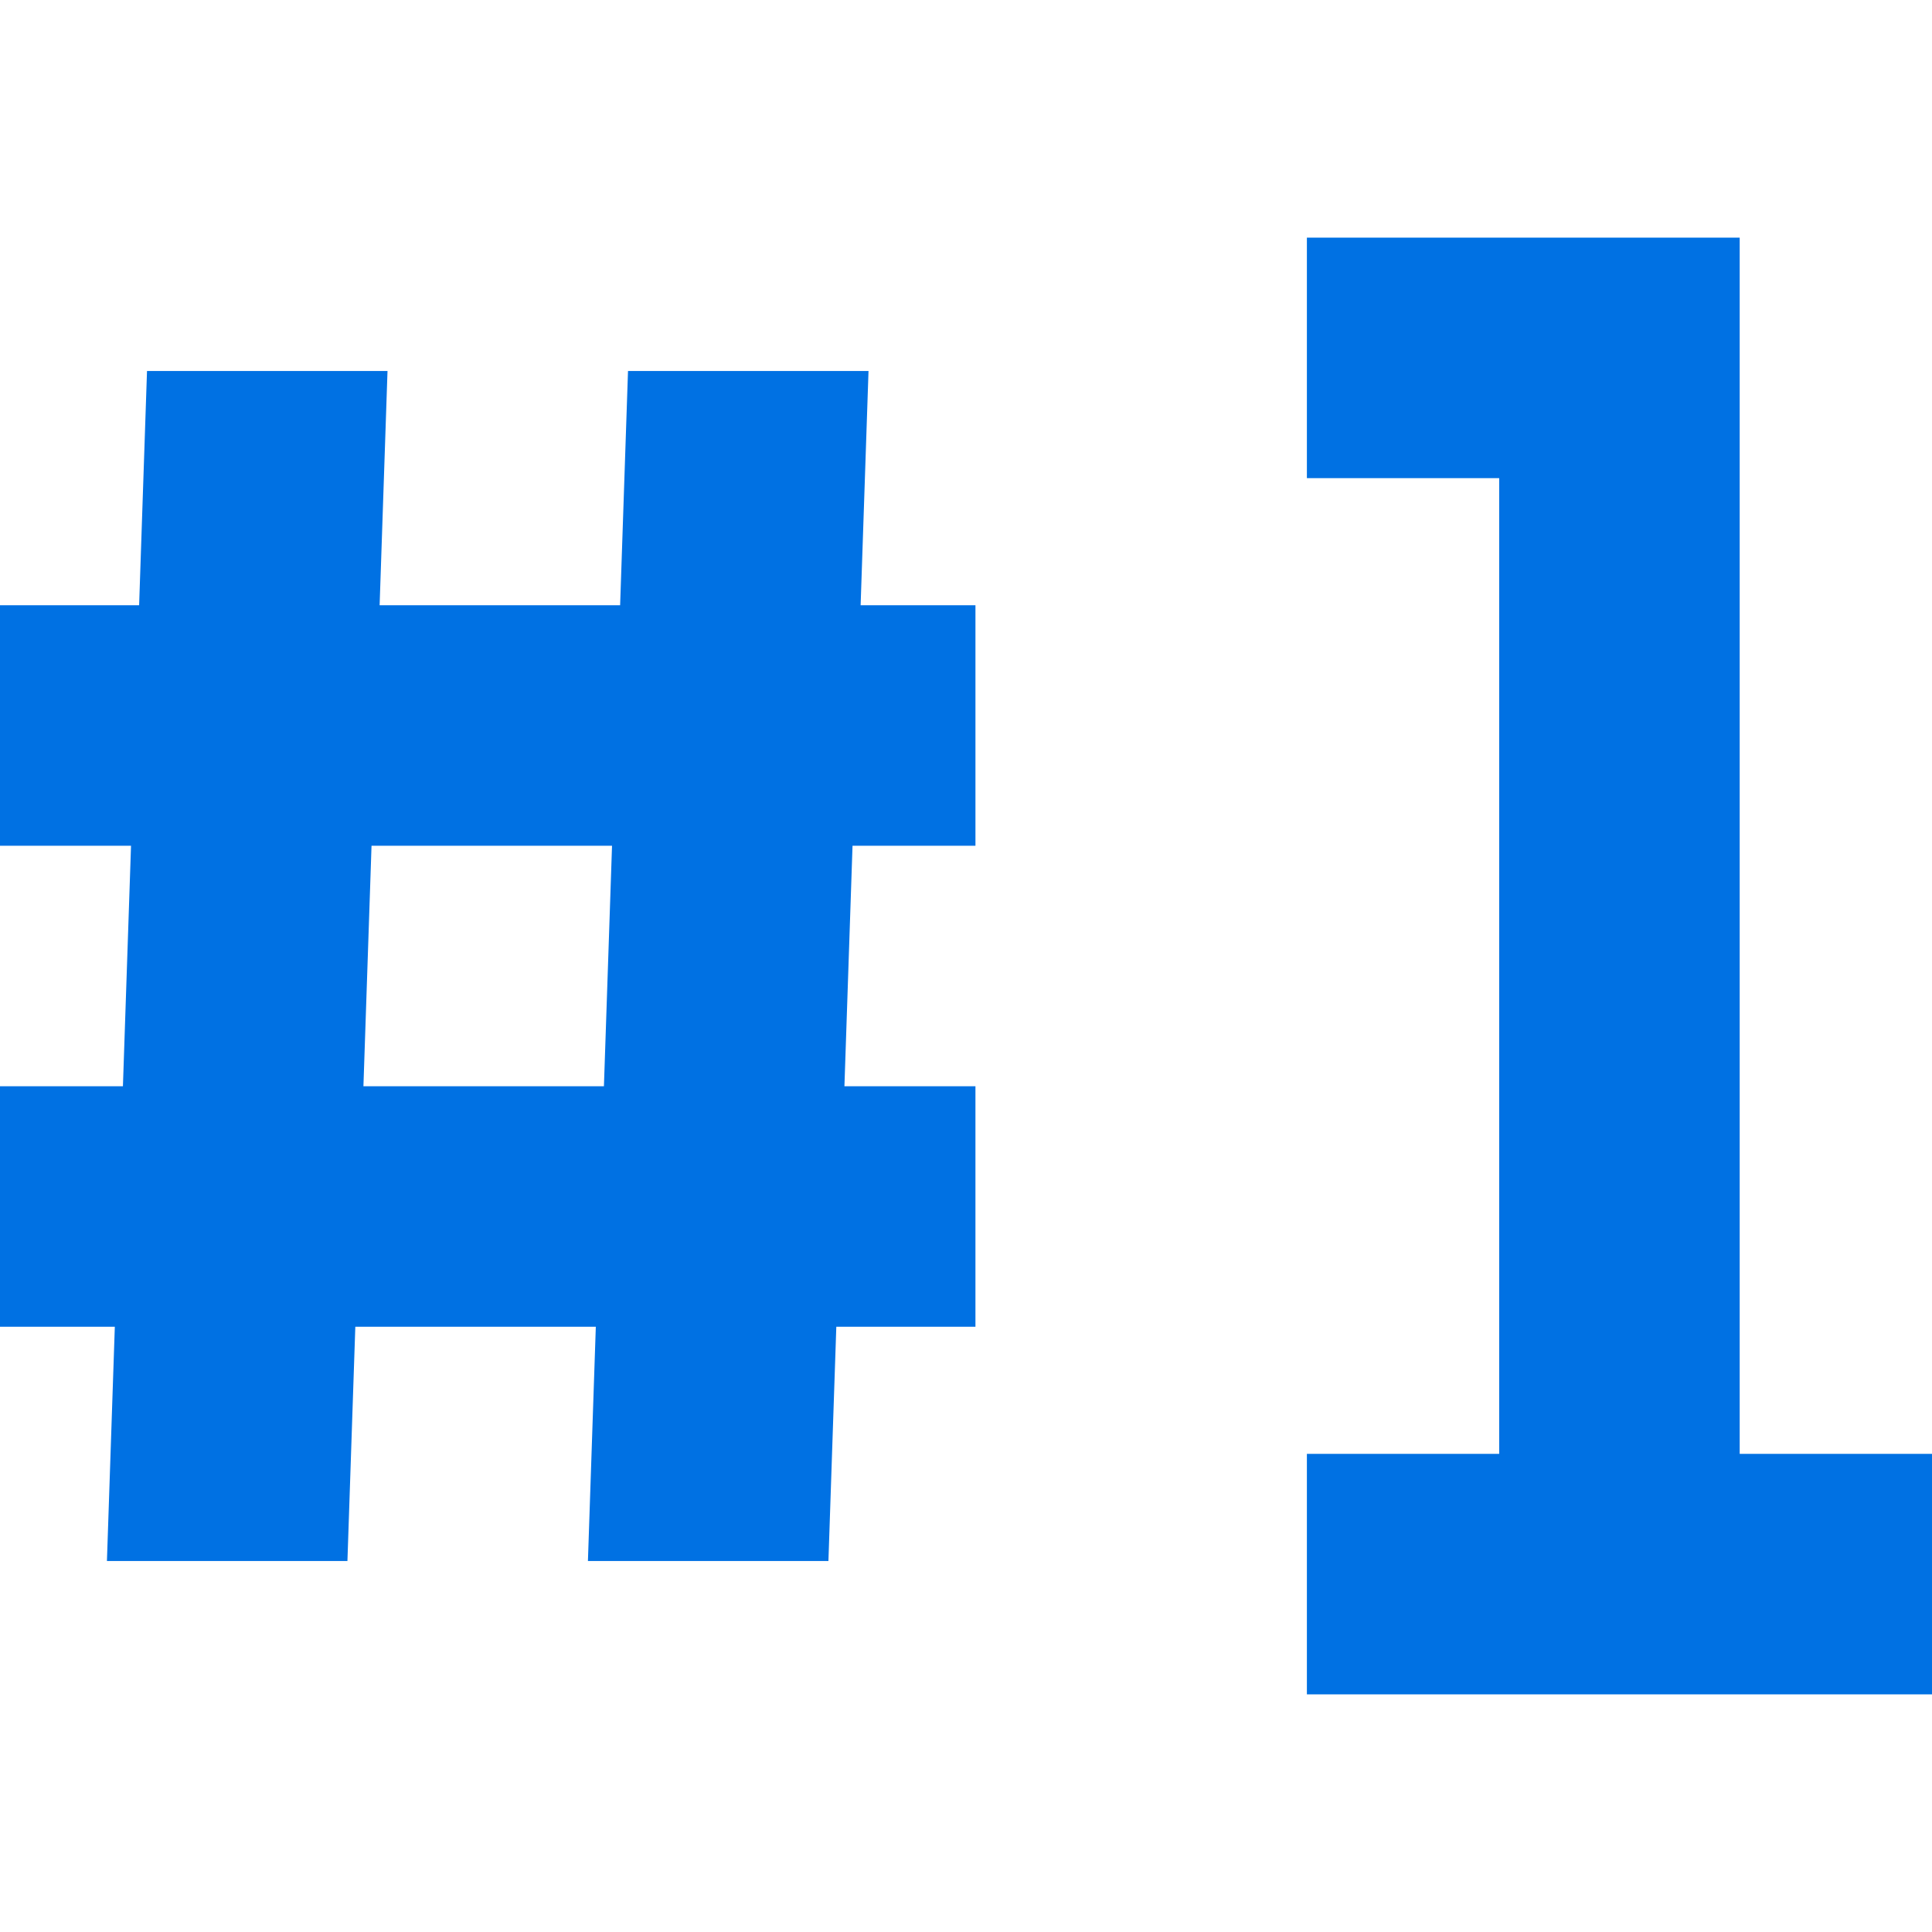
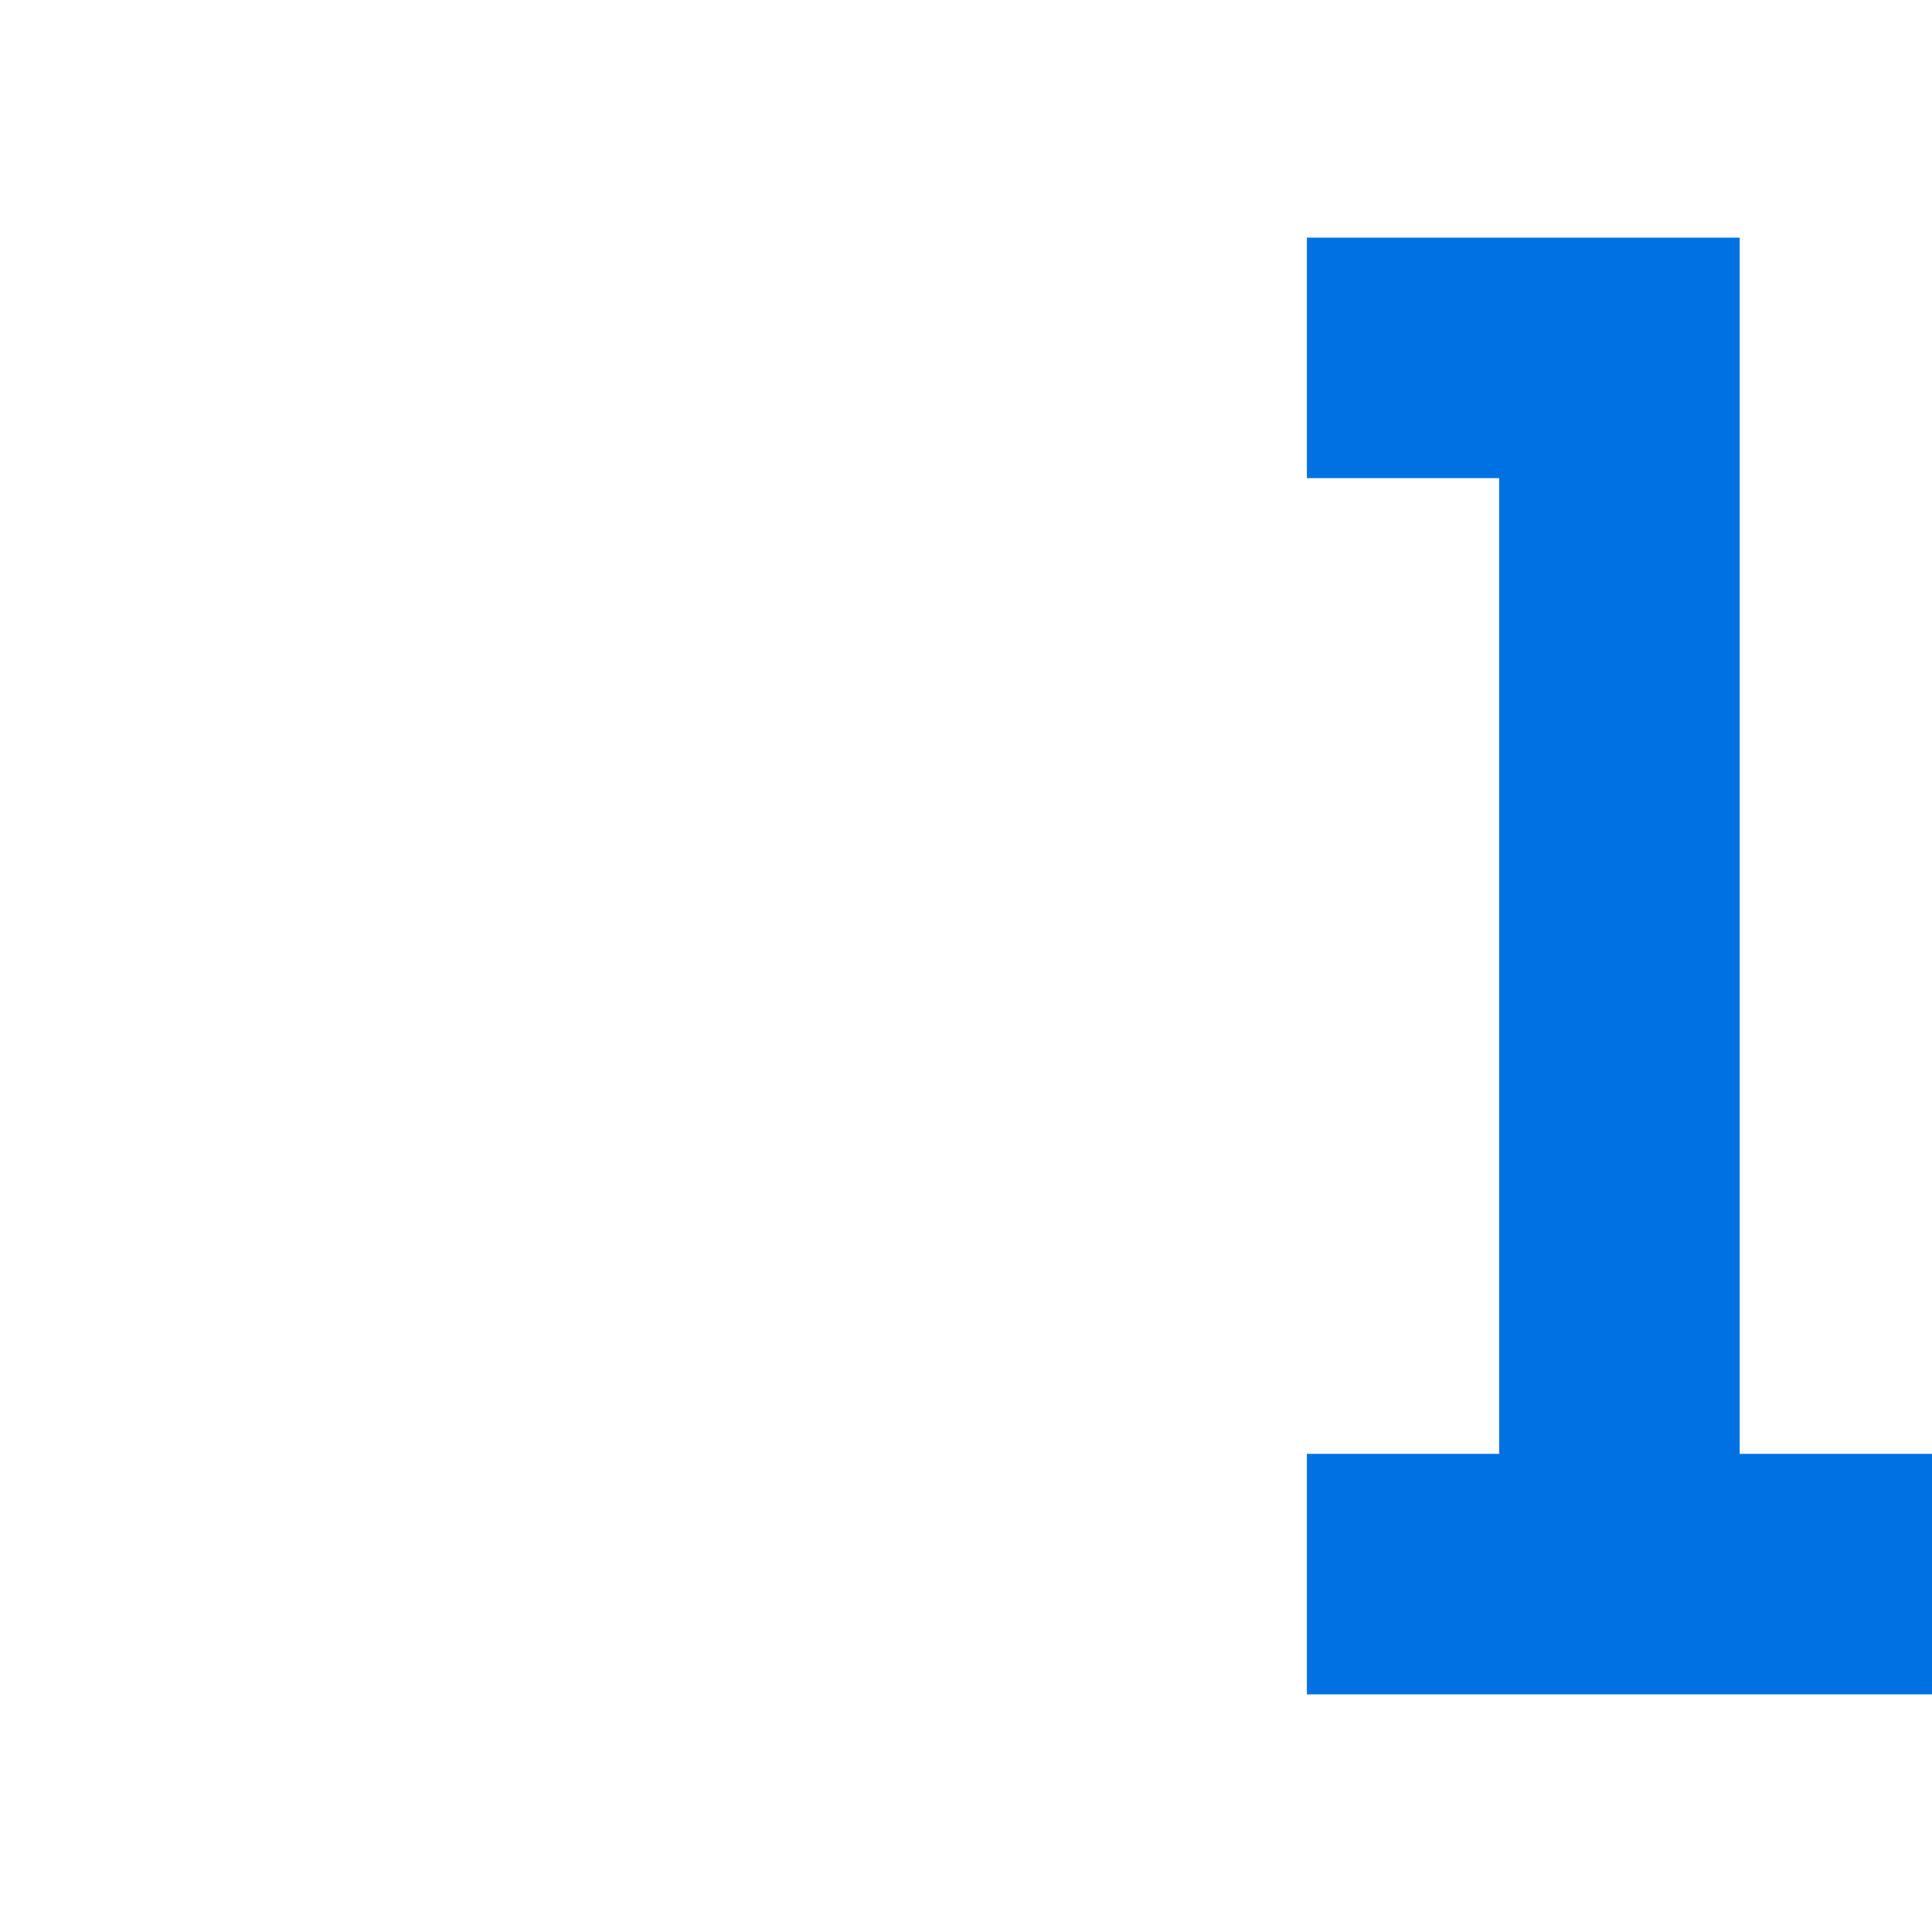
<svg xmlns="http://www.w3.org/2000/svg" id="Capa_1" enable-background="new 0 0 512 512" height="512" viewBox="0 0 512 512" width="512">
  <defs>
    <style>.cls-1{fill:#0071e3;}</style>
  </defs>
  <g>
-     <path class="cls-1" d="m258.504 224.133v-63.734h-30.43l2.091-62.081h-63.735l-2.091 62.081h-63.735l2.091-62.081h-63.734l-2.091 62.081h-36.87v63.734h34.724l-2.147 63.734h-32.577v63.734h30.43l-2.091 62.081h63.734l2.091-62.081h63.734l-2.091 62.081h63.734l2.091-62.081h36.87v-63.734h-34.722l2.147-63.734zm-98.458 63.734h-63.735l2.147-63.734h63.734z" />
    <path class="cls-1" d="m461.037 385.289v-322.312h-114.697v63.734h50.963v258.578h-50.963v63.734h165.66v-63.734z" />
  </g>
</svg>